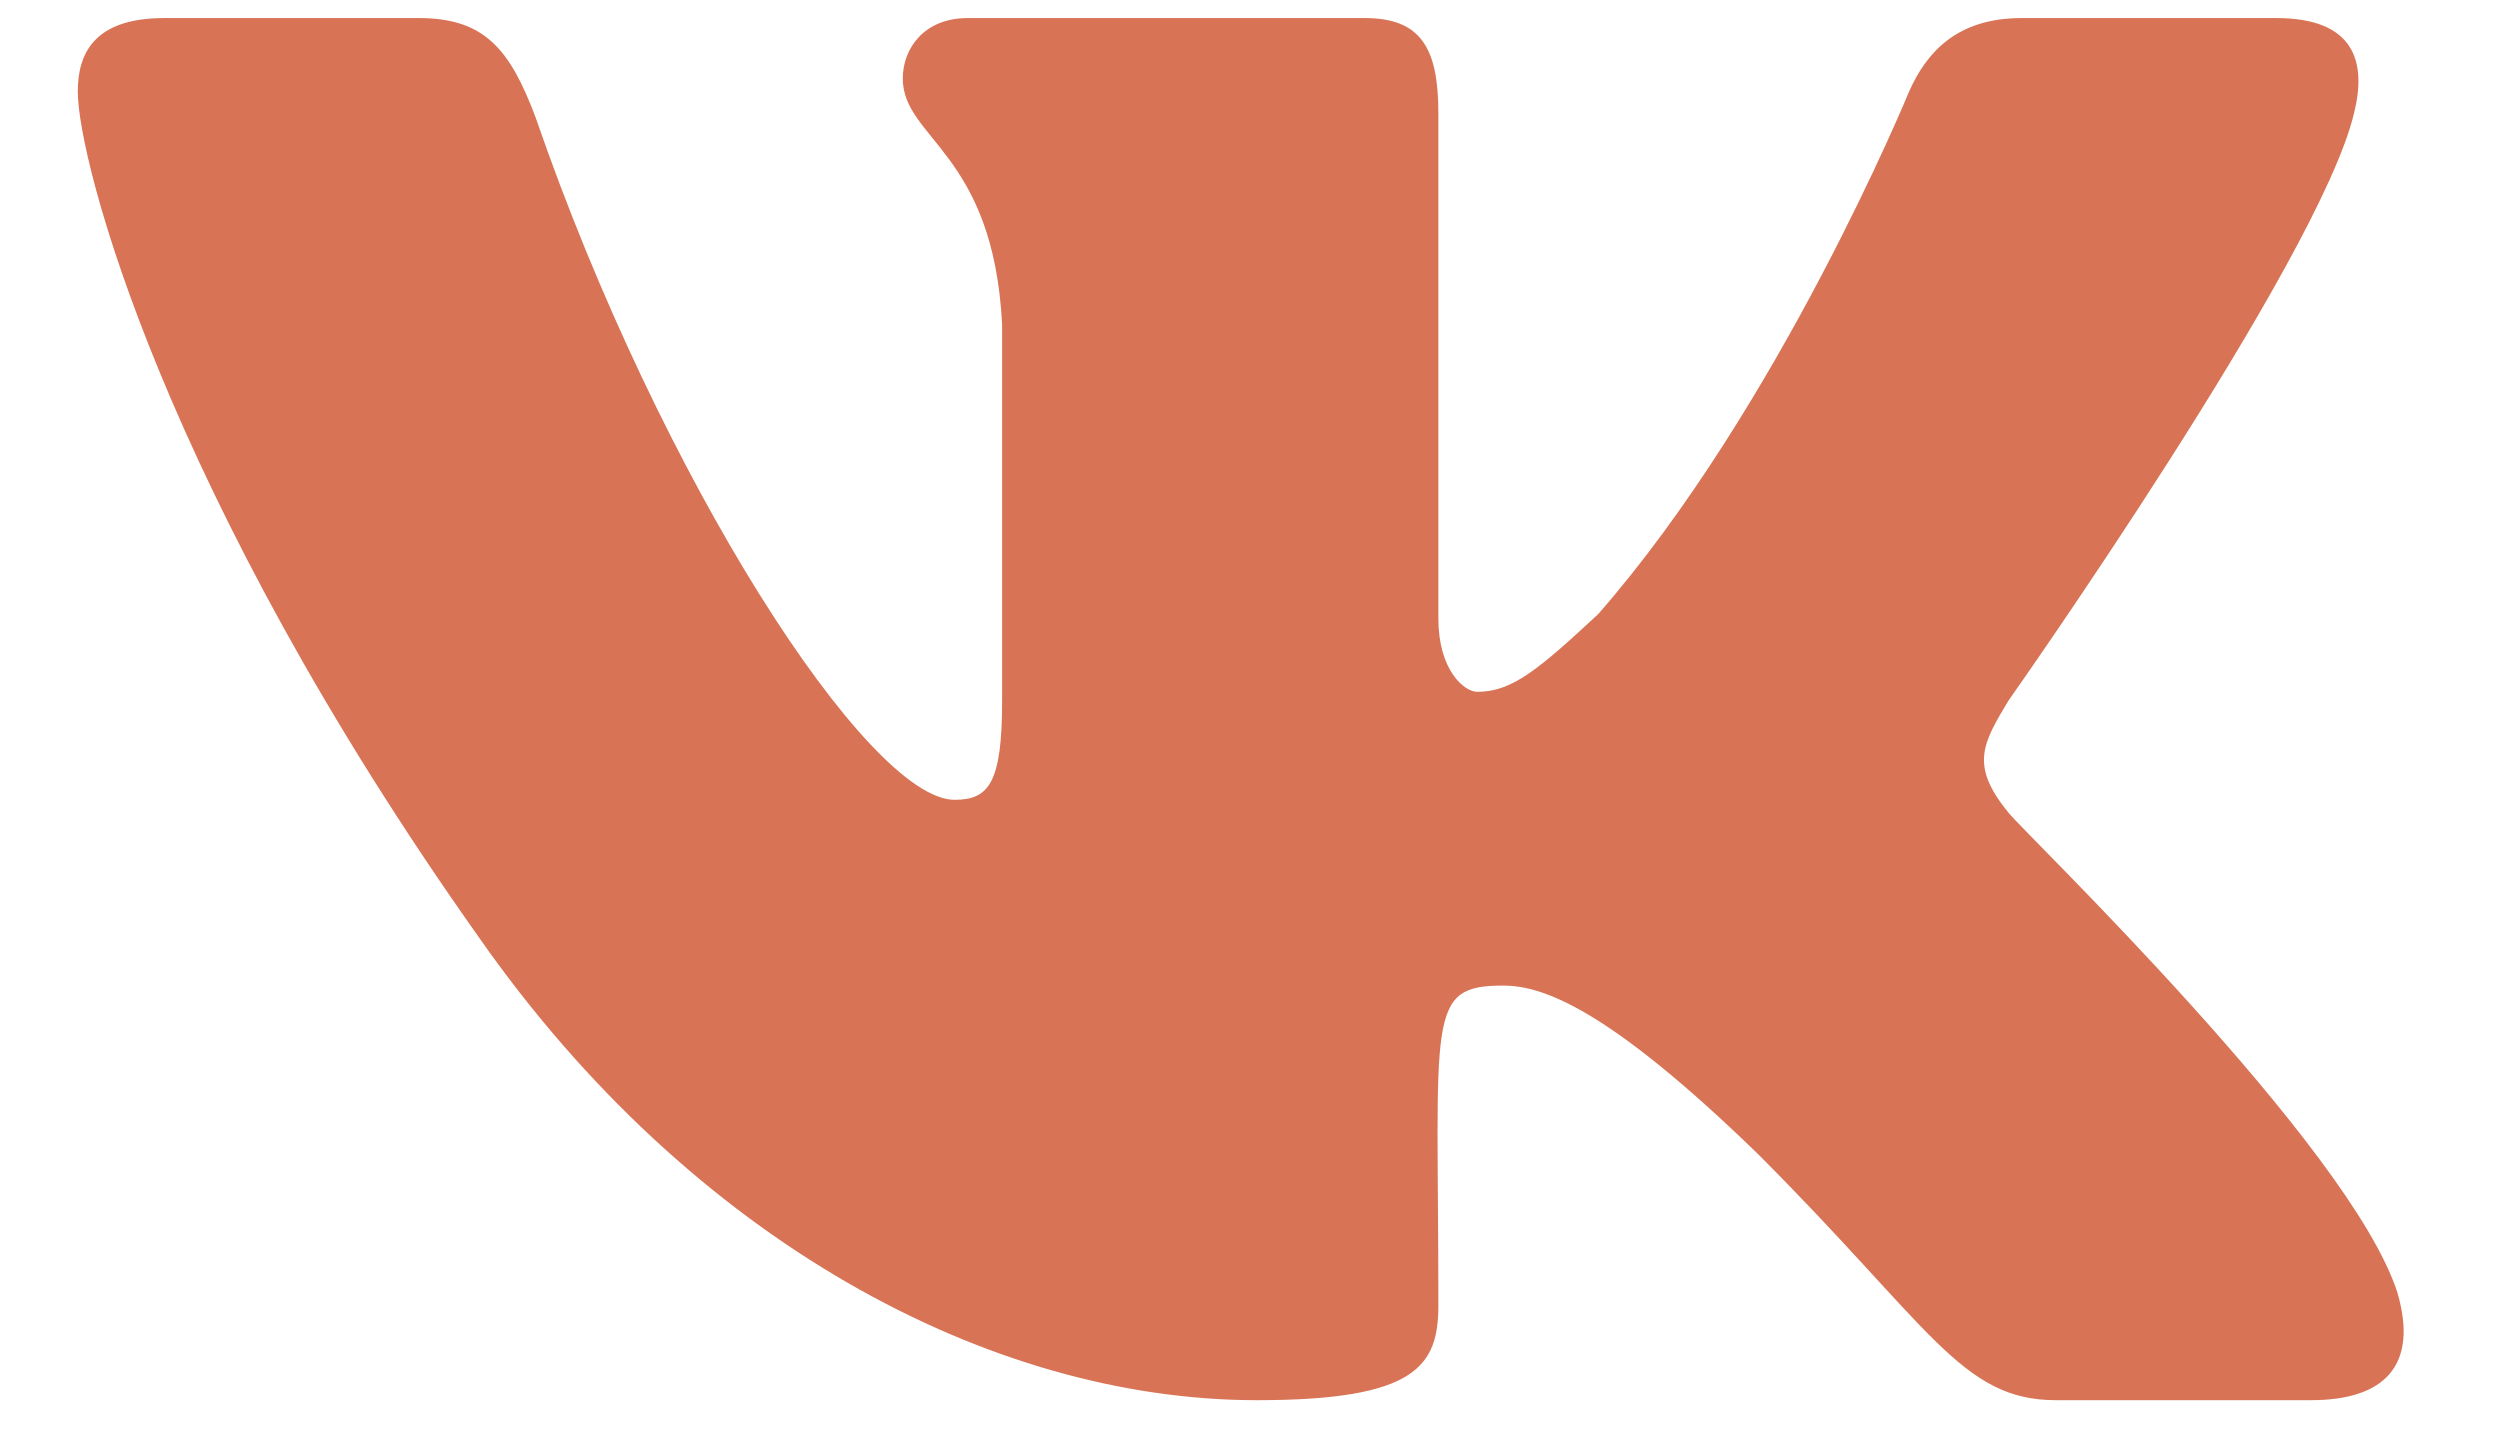
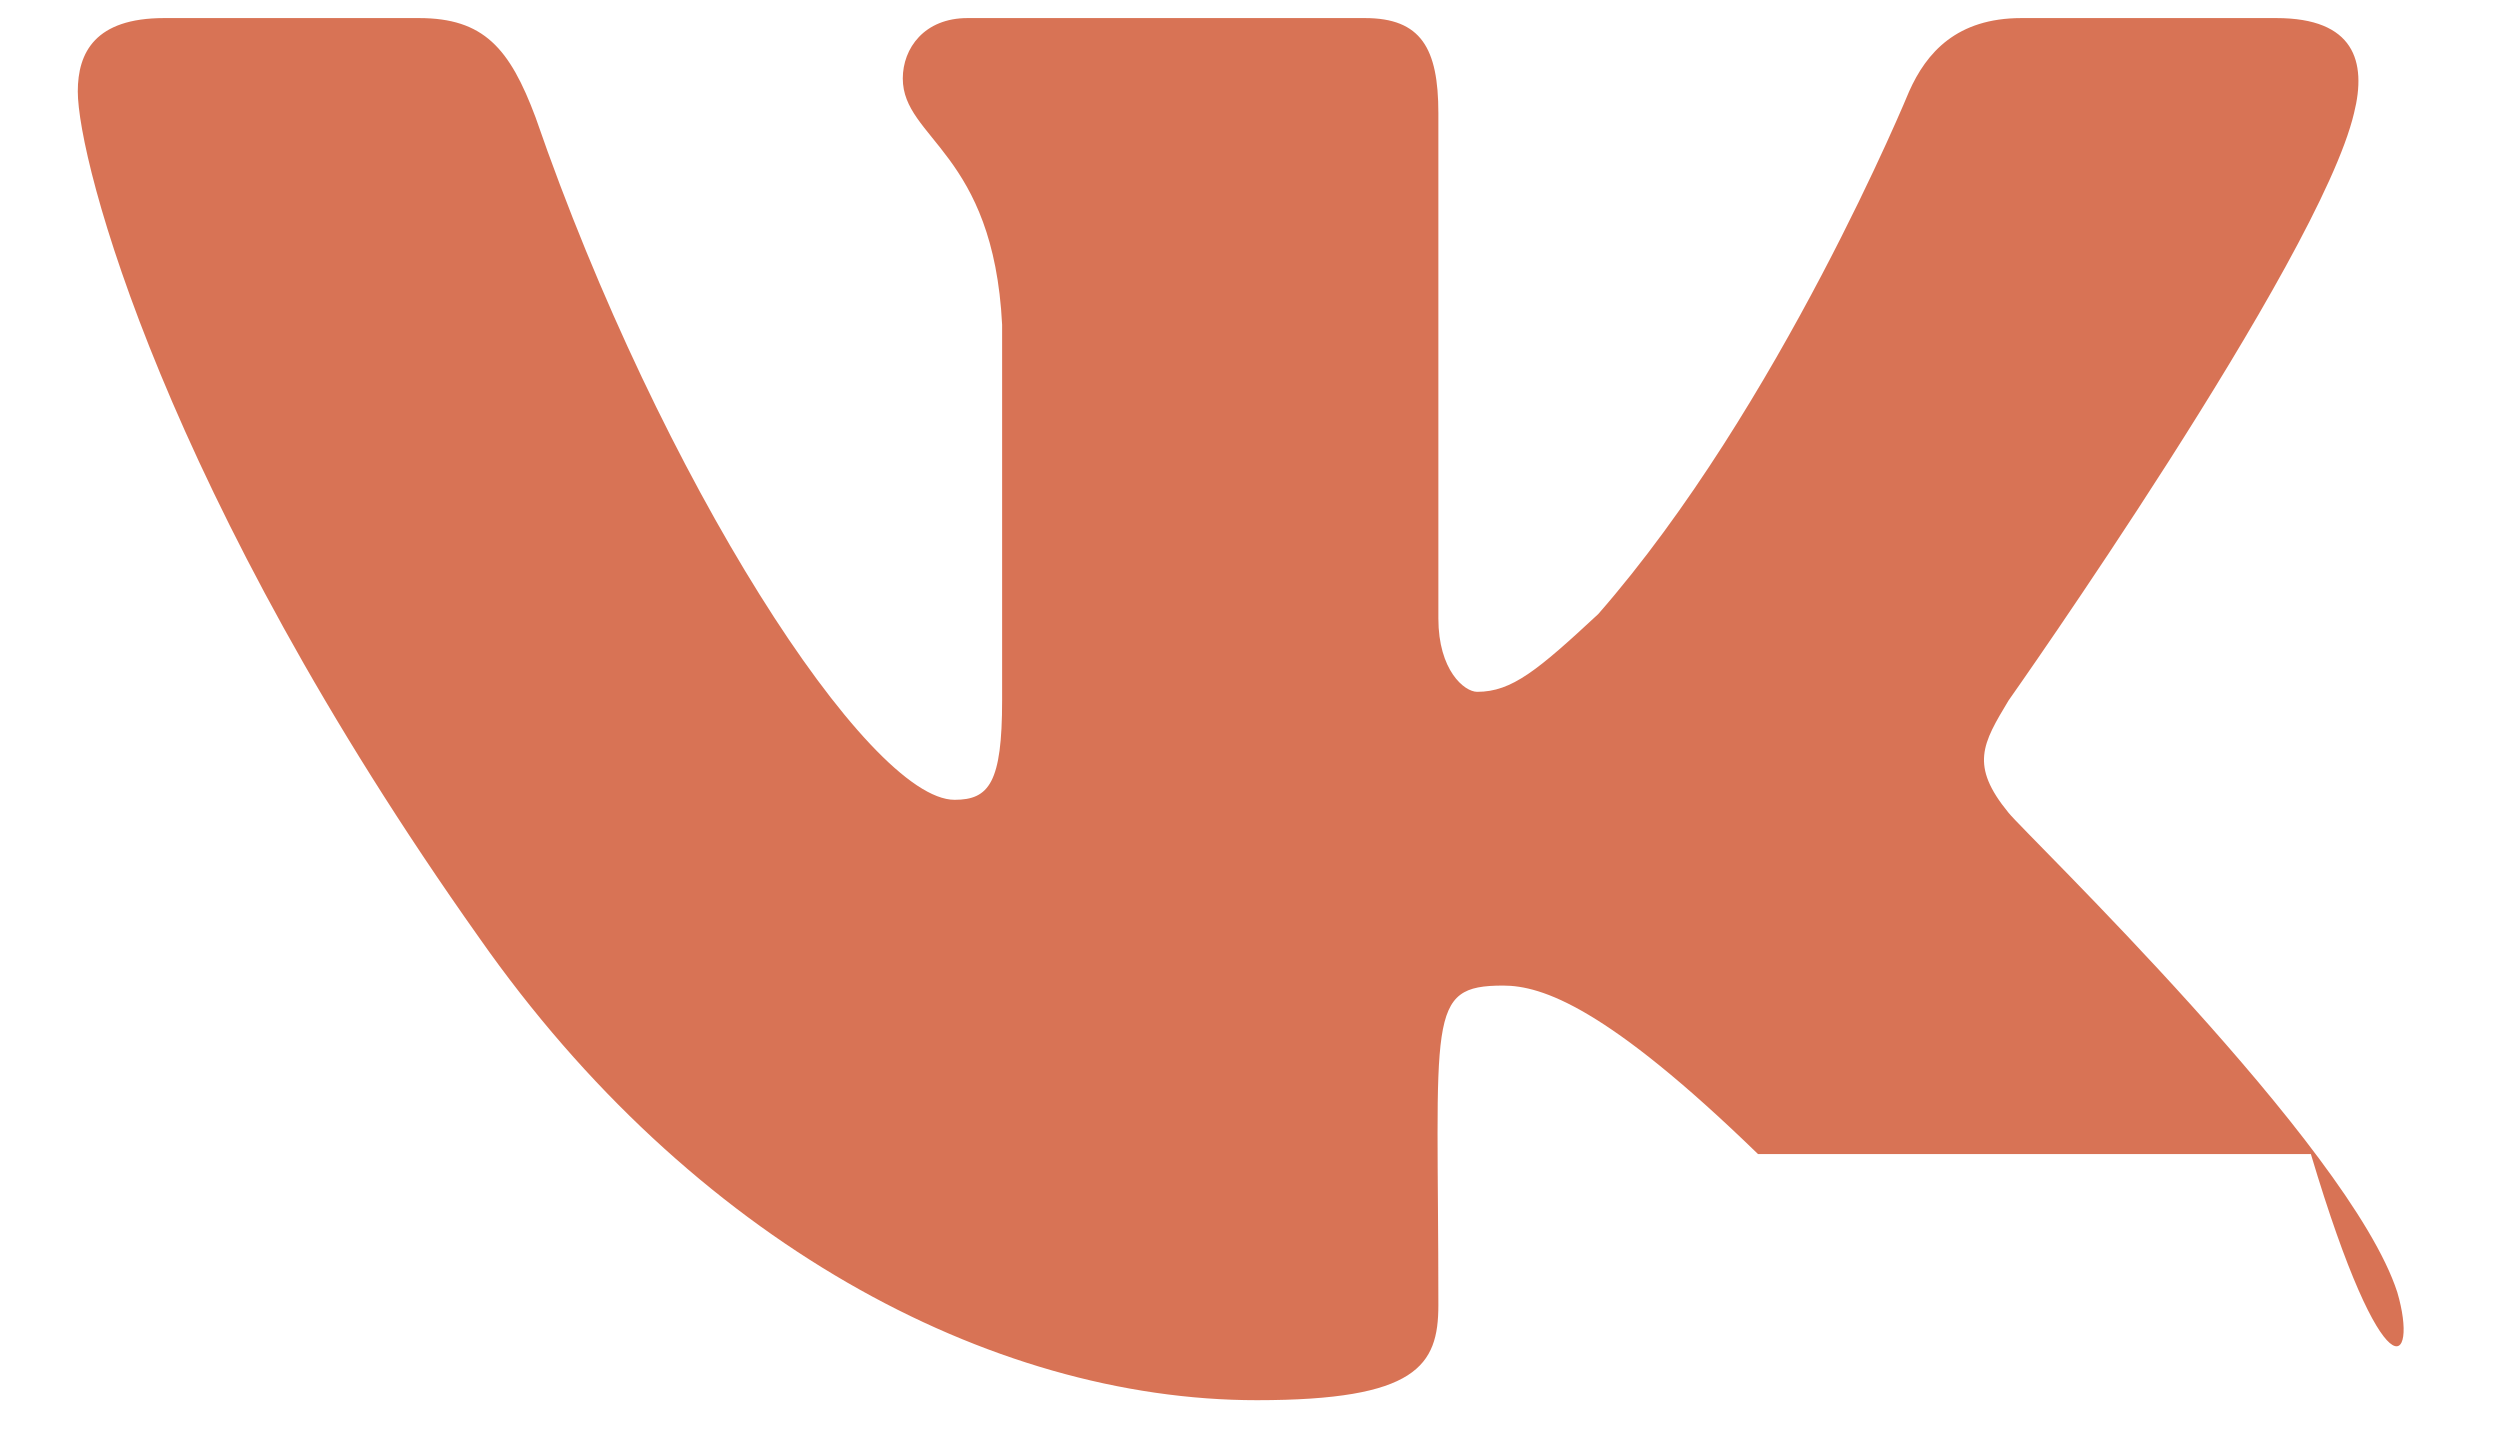
<svg xmlns="http://www.w3.org/2000/svg" width="26" height="15" viewBox="0 0 26 15" fill="none">
-   <path d="M24.482 1.176C24.617 0.637 24.482 0.188 23.674 0.188H21.023C20.35 0.188 20.035 0.547 19.855 0.951C19.855 0.951 18.508 4.23 16.621 6.387C15.992 6.971 15.723 7.195 15.363 7.195C15.229 7.195 14.959 6.971 14.959 6.432V1.176C14.959 0.502 14.779 0.188 14.195 0.188H10.062C9.613 0.188 9.389 0.502 9.389 0.816C9.389 1.445 10.332 1.58 10.422 3.377V7.285C10.422 8.139 10.287 8.318 9.928 8.318C9.029 8.318 6.873 4.994 5.57 1.221C5.301 0.502 5.031 0.188 4.357 0.188H1.707C0.988 0.188 0.809 0.547 0.809 0.951C0.809 1.67 1.707 5.129 4.986 9.756C7.188 12.9 10.287 14.562 13.072 14.562C14.734 14.562 14.959 14.203 14.959 13.574C14.959 10.565 14.824 10.25 15.633 10.25C16.037 10.25 16.711 10.475 18.283 12.002C20.08 13.799 20.395 14.562 21.383 14.562H24.033C24.797 14.562 25.156 14.203 24.932 13.44C24.438 11.912 21.068 8.678 20.889 8.453C20.484 7.959 20.619 7.734 20.889 7.285C20.889 7.285 24.123 2.703 24.482 1.176Z" fill="#D87355" />
+   <path d="M24.482 1.176C24.617 0.637 24.482 0.188 23.674 0.188H21.023C20.35 0.188 20.035 0.547 19.855 0.951C19.855 0.951 18.508 4.23 16.621 6.387C15.992 6.971 15.723 7.195 15.363 7.195C15.229 7.195 14.959 6.971 14.959 6.432V1.176C14.959 0.502 14.779 0.188 14.195 0.188H10.062C9.613 0.188 9.389 0.502 9.389 0.816C9.389 1.445 10.332 1.58 10.422 3.377V7.285C10.422 8.139 10.287 8.318 9.928 8.318C9.029 8.318 6.873 4.994 5.57 1.221C5.301 0.502 5.031 0.188 4.357 0.188H1.707C0.988 0.188 0.809 0.547 0.809 0.951C0.809 1.67 1.707 5.129 4.986 9.756C7.188 12.9 10.287 14.562 13.072 14.562C14.734 14.562 14.959 14.203 14.959 13.574C14.959 10.565 14.824 10.25 15.633 10.25C16.037 10.25 16.711 10.475 18.283 12.002H24.033C24.797 14.562 25.156 14.203 24.932 13.44C24.438 11.912 21.068 8.678 20.889 8.453C20.484 7.959 20.619 7.734 20.889 7.285C20.889 7.285 24.123 2.703 24.482 1.176Z" fill="#D87355" />
</svg>